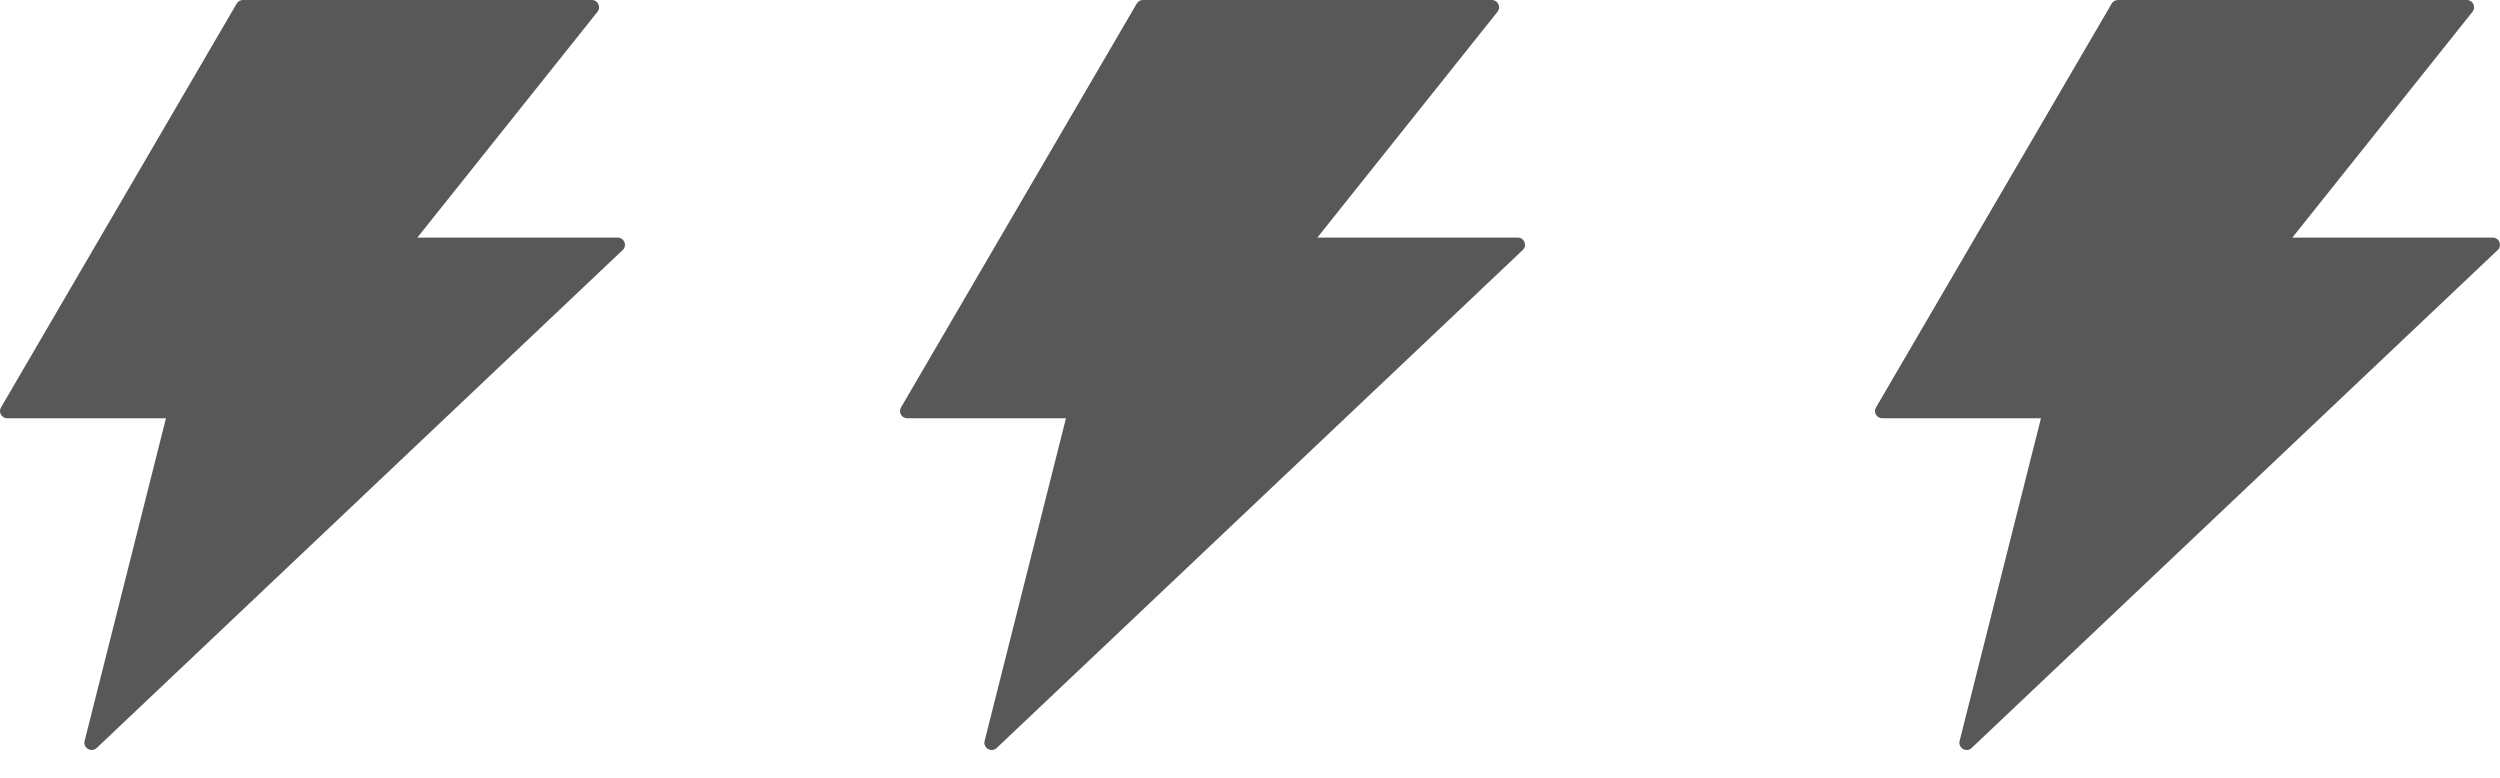
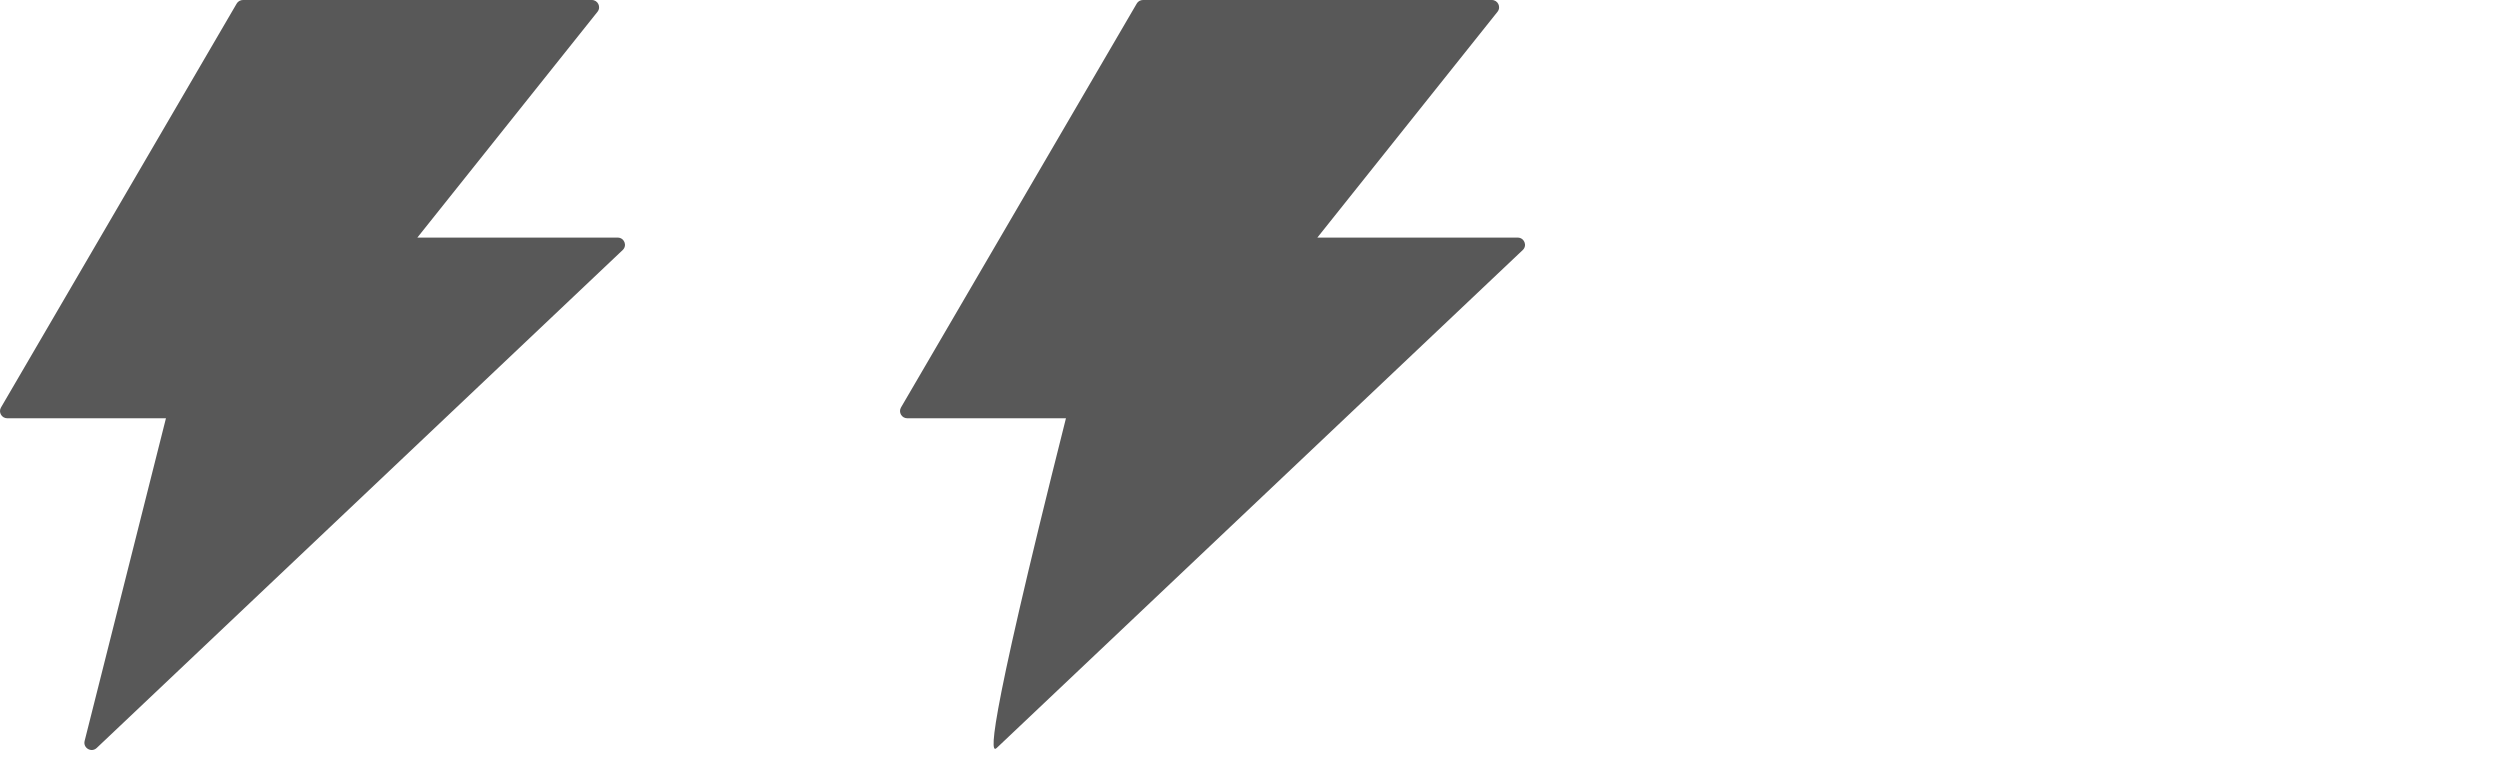
<svg xmlns="http://www.w3.org/2000/svg" width="45" height="14" viewBox="0 0 45 14" fill="none">
  <path d="M11.119 4.277H7.512L10.756 0.211C10.823 0.125 10.762 0 10.653 0H4.373C4.328 0 4.283 0.024 4.26 0.065L0.018 7.334C-0.033 7.42 0.03 7.529 0.131 7.529H2.987L1.523 13.338C1.492 13.464 1.646 13.554 1.741 13.463L11.209 4.5C11.294 4.42 11.237 4.277 11.119 4.277Z" fill="#585858" />
-   <path d="M27.319 4.277H23.712L26.956 0.211C27.023 0.125 26.962 0 26.853 0H20.574C20.528 0 20.483 0.024 20.461 0.065L16.218 7.334C16.168 7.42 16.23 7.529 16.331 7.529H19.187L17.723 13.338C17.692 13.464 17.846 13.554 17.941 13.463L27.41 4.5C27.495 4.42 27.437 4.277 27.319 4.277Z" fill="#585858" />
-   <path d="M44.869 4.277H41.262L44.506 0.211C44.573 0.125 44.512 0 44.403 0H38.123C38.078 0 38.033 0.024 38.01 0.065L33.768 7.334C33.717 7.42 33.779 7.529 33.881 7.529H36.737L35.273 13.338C35.242 13.464 35.396 13.554 35.49 13.463L44.959 4.5C45.044 4.42 44.987 4.277 44.869 4.277Z" fill="#585858" />
+   <path d="M27.319 4.277H23.712L26.956 0.211C27.023 0.125 26.962 0 26.853 0H20.574C20.528 0 20.483 0.024 20.461 0.065L16.218 7.334C16.168 7.42 16.23 7.529 16.331 7.529H19.187C17.692 13.464 17.846 13.554 17.941 13.463L27.41 4.5C27.495 4.42 27.437 4.277 27.319 4.277Z" fill="#585858" />
</svg>